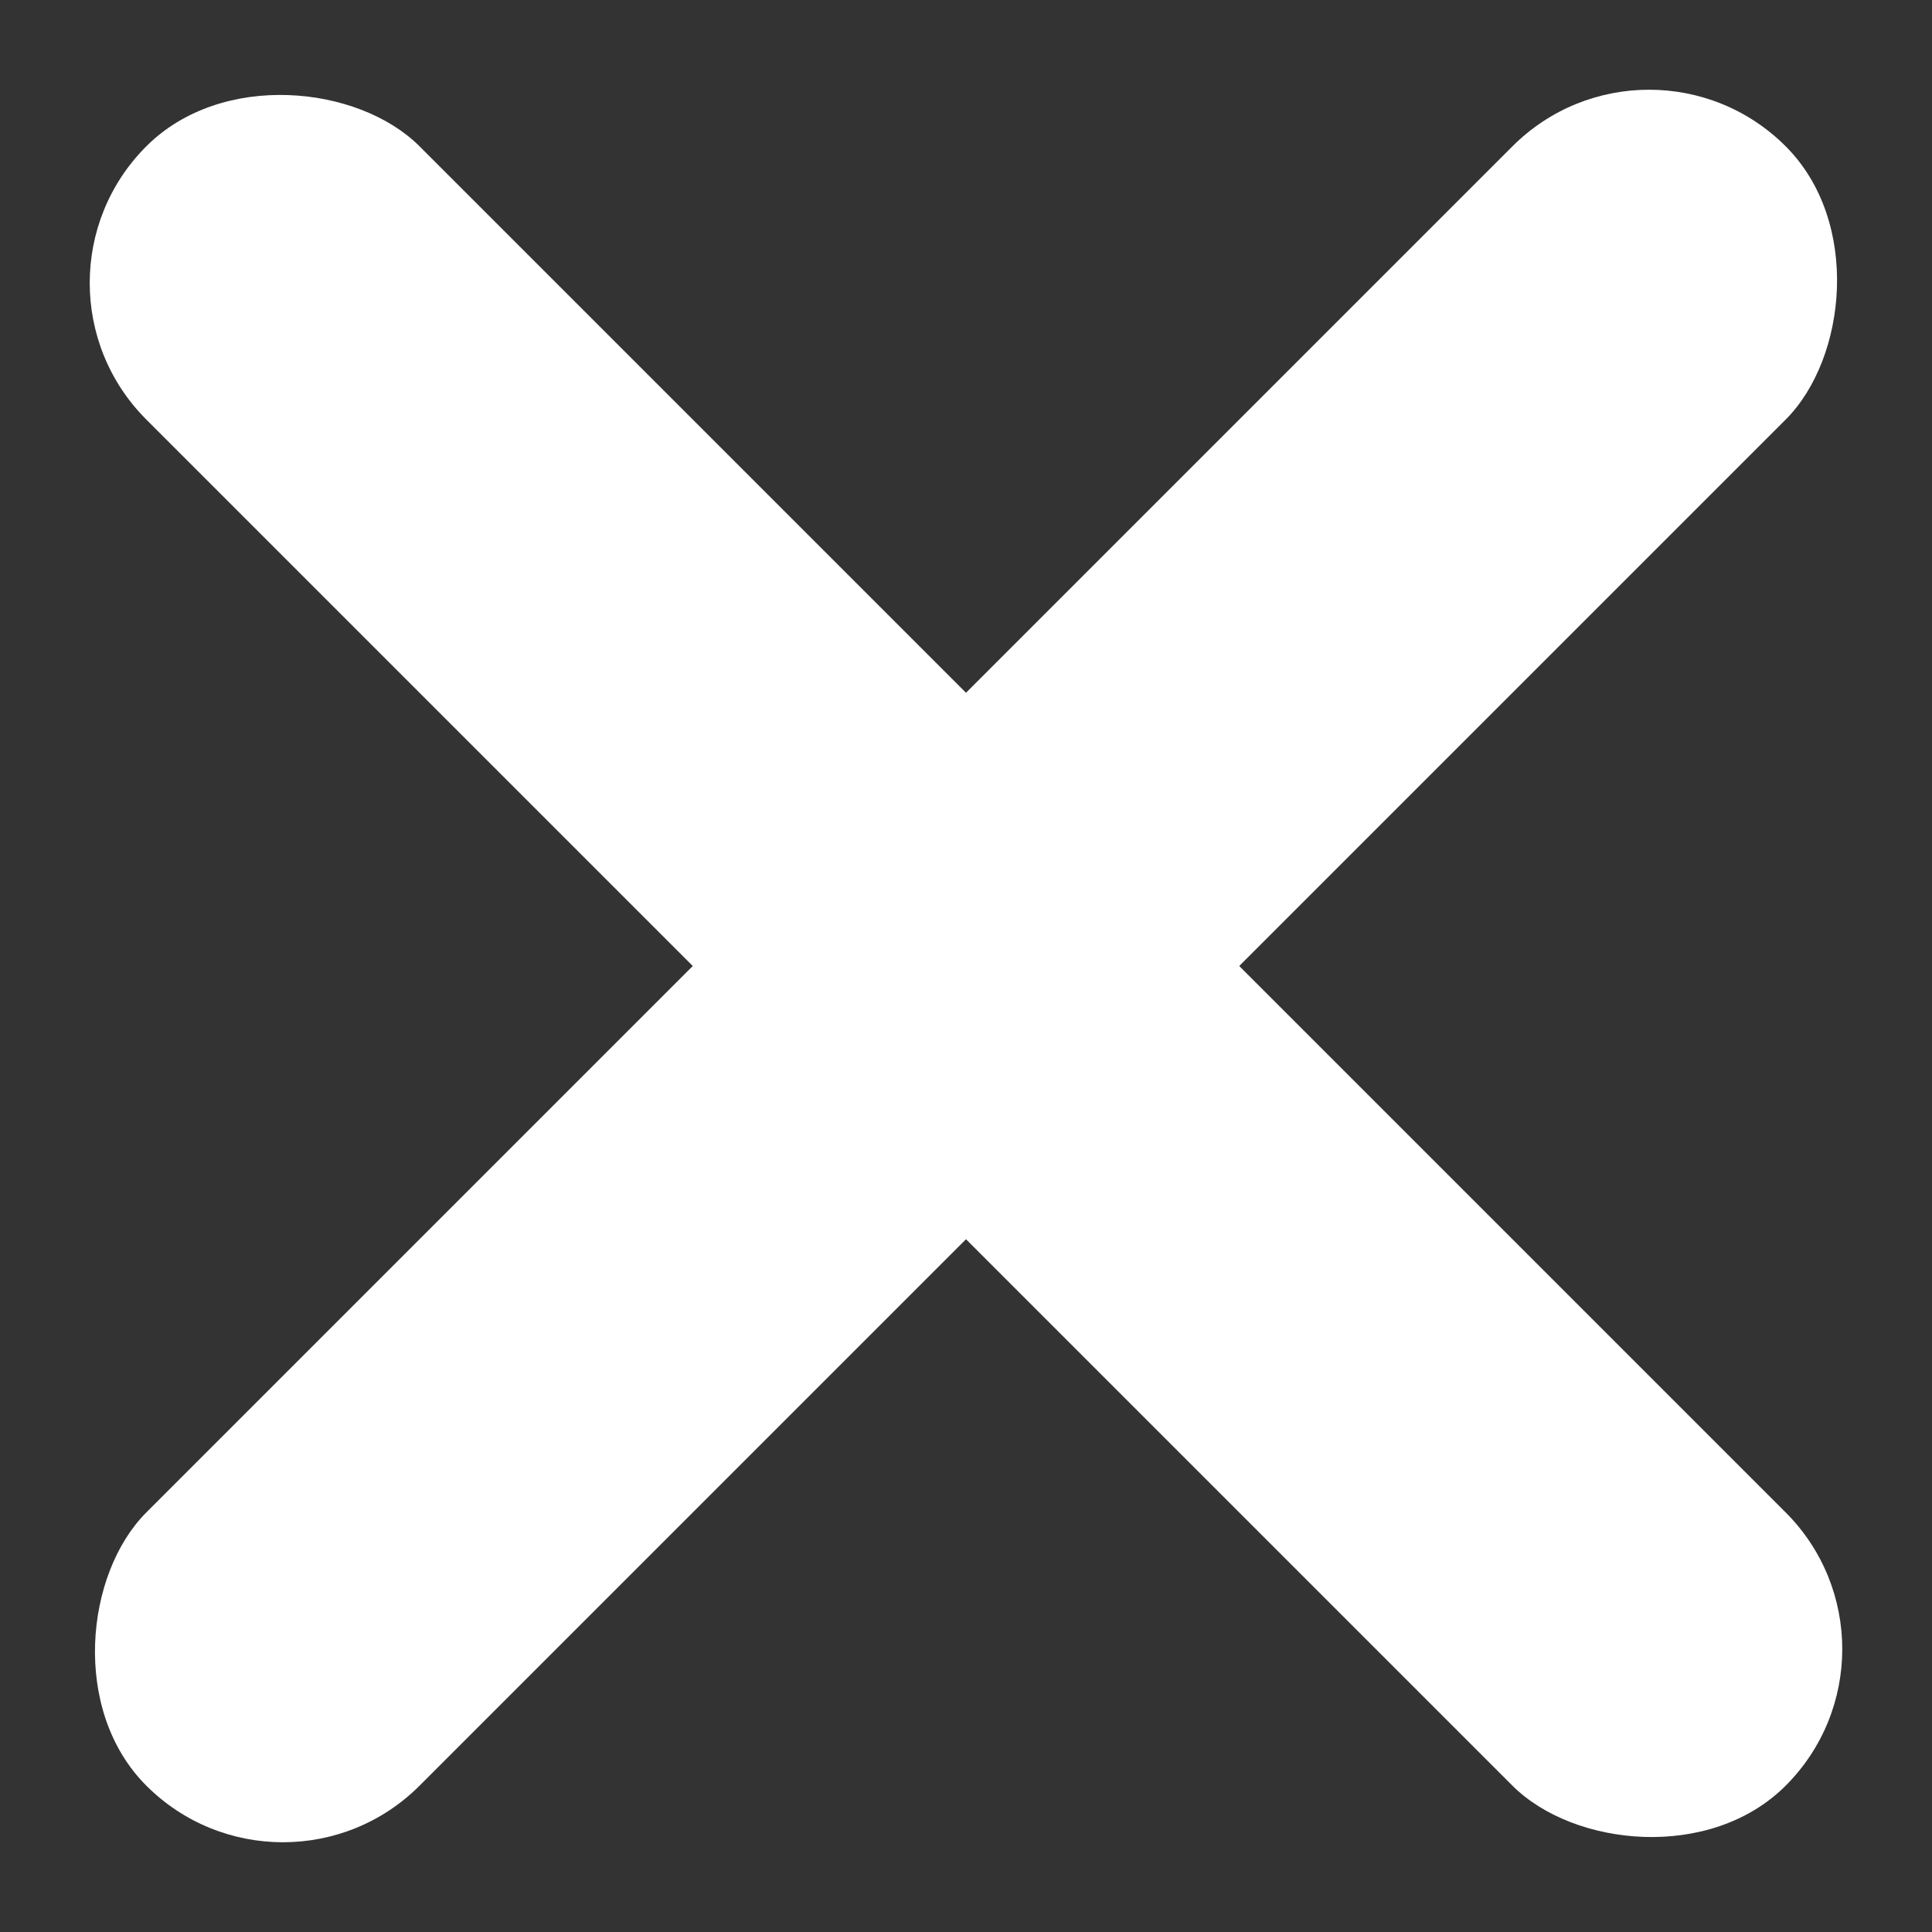
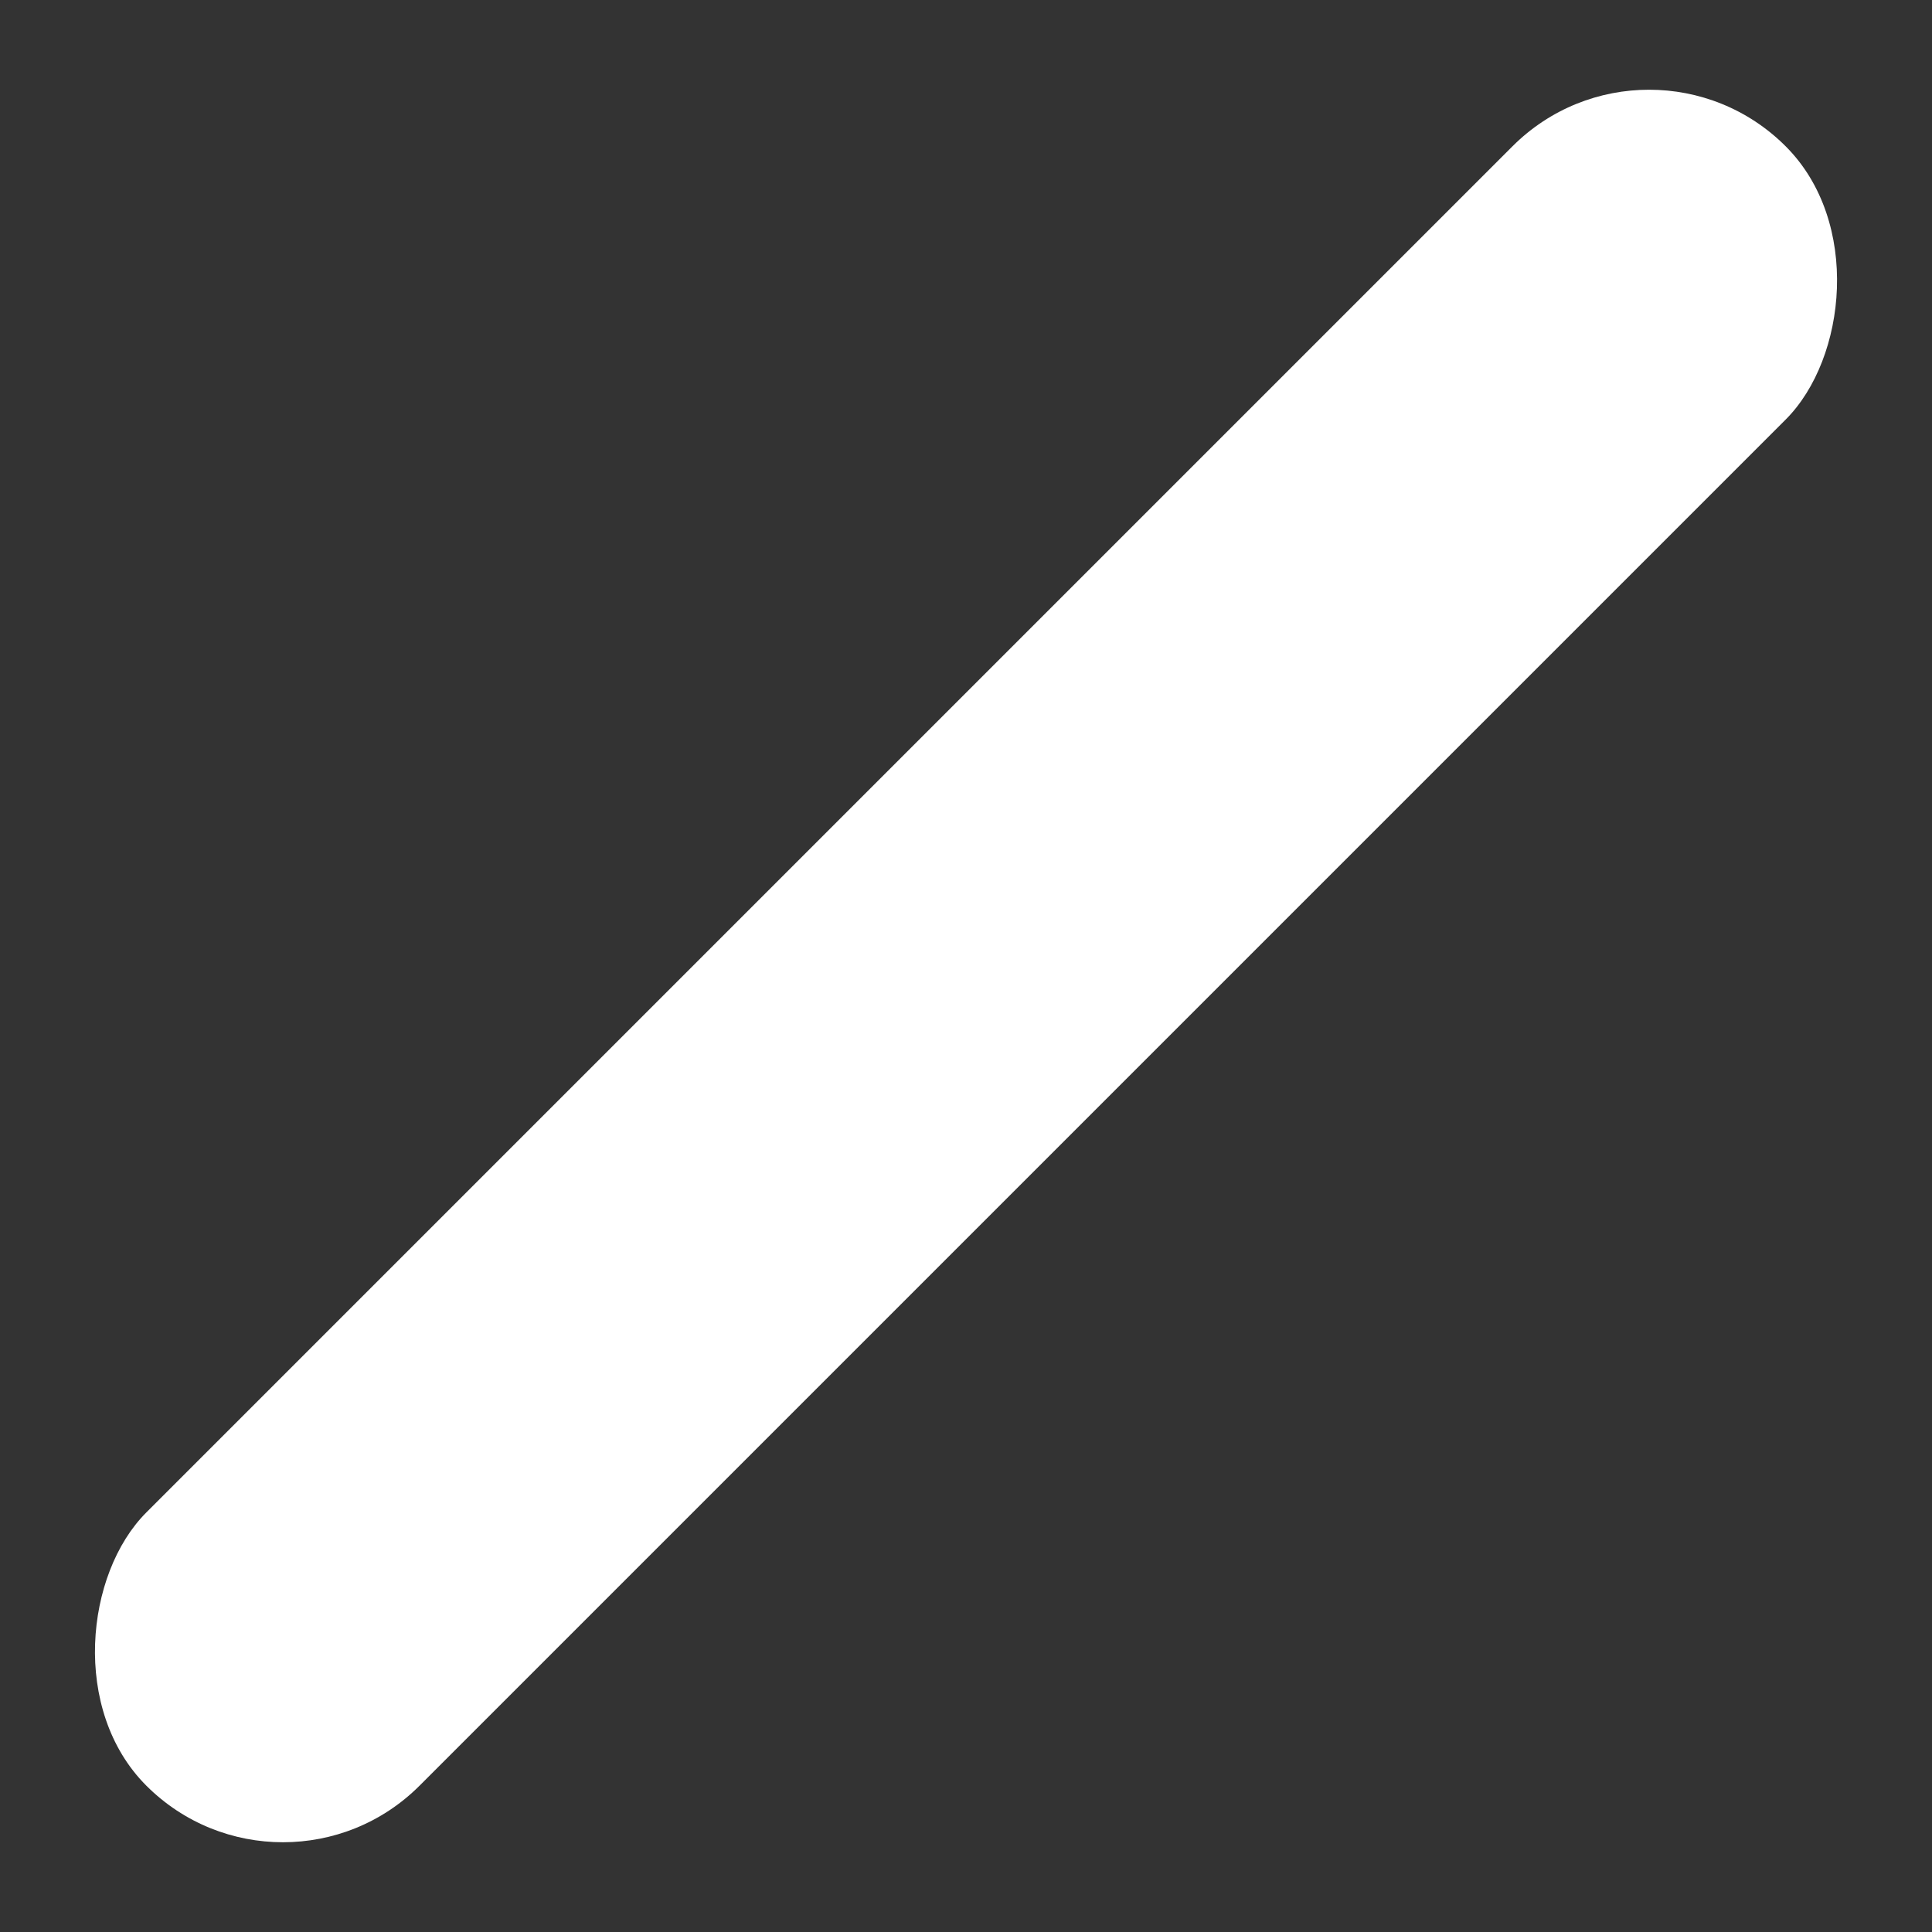
<svg xmlns="http://www.w3.org/2000/svg" width="50" height="50" viewBox="0 0 50 50" fill="none">
  <rect x="0" y="0" width="50" height="50" fill="#333333" stroke="none" />
  <rect x="42.678" y="0.251" width="10" height="60" rx="5" transform="rotate(45 42.678 0.251)" fill="white" />
-   <rect x="0.251" y="7.322" width="10" height="60" rx="5" transform="rotate(-45 0.251 7.322)" fill="white" />
</svg>